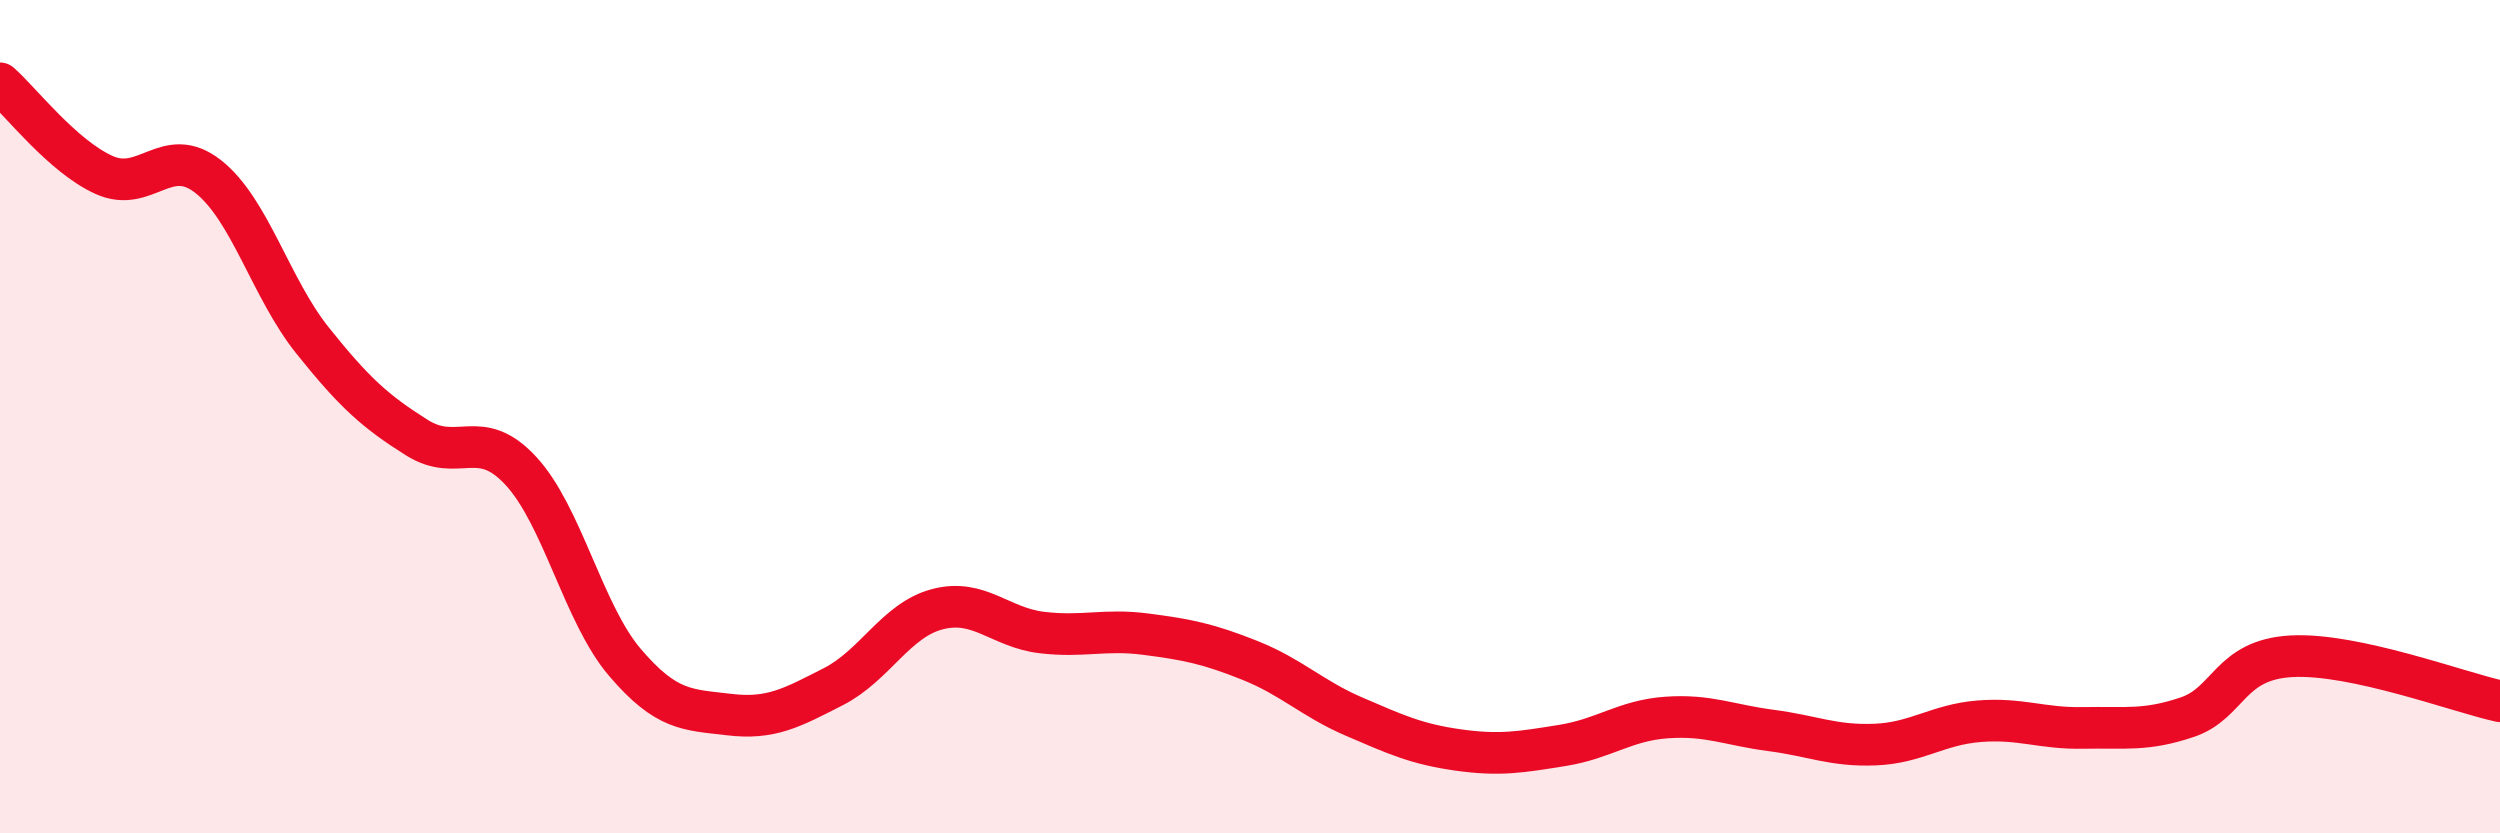
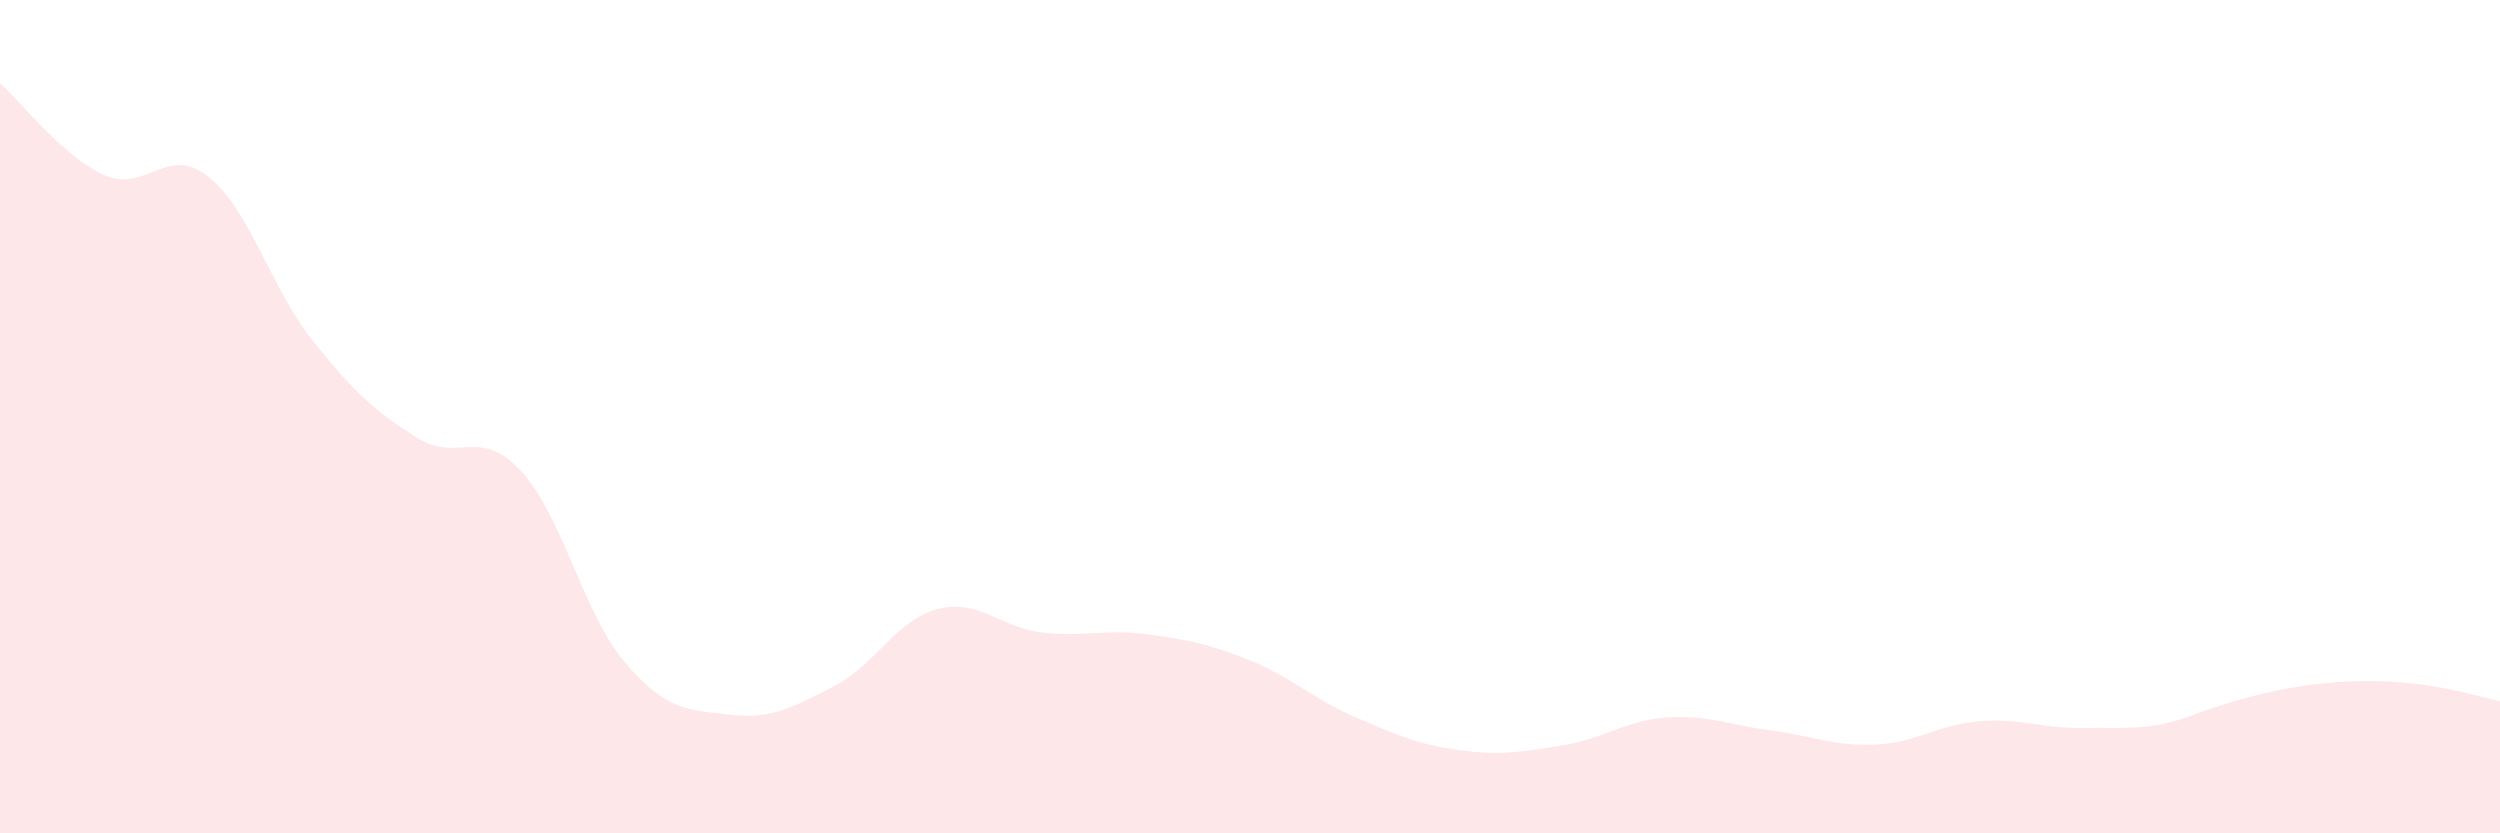
<svg xmlns="http://www.w3.org/2000/svg" width="60" height="20" viewBox="0 0 60 20">
-   <path d="M 0,2 C 0.5,2.44 1.5,3.75 2.5,4.2 C 3.5,4.65 4,3.45 5,4.24 C 6,5.03 6.5,6.92 7.5,8.17 C 8.5,9.42 9,9.87 10,10.5 C 11,11.13 11.5,10.22 12.5,11.3 C 13.5,12.38 14,14.73 15,15.9 C 16,17.07 16.5,17.03 17.5,17.15 C 18.5,17.27 19,16.99 20,16.48 C 21,15.97 21.5,14.88 22.5,14.62 C 23.5,14.36 24,15.06 25,15.18 C 26,15.3 26.5,15.09 27.5,15.22 C 28.5,15.35 29,15.45 30,15.85 C 31,16.25 31.5,16.77 32.5,17.2 C 33.5,17.63 34,17.86 35,18 C 36,18.14 36.5,18.05 37.5,17.89 C 38.5,17.73 39,17.29 40,17.22 C 41,17.15 41.5,17.4 42.5,17.53 C 43.5,17.66 44,17.91 45,17.87 C 46,17.83 46.5,17.39 47.5,17.31 C 48.5,17.23 49,17.49 50,17.47 C 51,17.45 51.5,17.55 52.5,17.21 C 53.5,16.87 53.5,15.83 55,15.75 C 56.5,15.67 59,16.61 60,16.83L60 20L0 20Z" fill="#EB0A25" opacity="0.1" stroke-linecap="round" stroke-linejoin="round" />
-   <path d="M 0,2 C 0.5,2.44 1.5,3.75 2.5,4.2 C 3.5,4.65 4,3.45 5,4.24 C 6,5.03 6.5,6.92 7.5,8.17 C 8.5,9.42 9,9.87 10,10.5 C 11,11.13 11.5,10.22 12.5,11.3 C 13.5,12.38 14,14.73 15,15.9 C 16,17.07 16.5,17.03 17.5,17.15 C 18.5,17.27 19,16.99 20,16.48 C 21,15.97 21.5,14.88 22.5,14.62 C 23.5,14.36 24,15.06 25,15.18 C 26,15.3 26.5,15.09 27.5,15.22 C 28.5,15.35 29,15.45 30,15.85 C 31,16.25 31.5,16.77 32.5,17.2 C 33.5,17.63 34,17.86 35,18 C 36,18.14 36.5,18.05 37.5,17.89 C 38.5,17.73 39,17.29 40,17.22 C 41,17.15 41.5,17.4 42.5,17.53 C 43.5,17.66 44,17.91 45,17.87 C 46,17.83 46.5,17.39 47.5,17.31 C 48.5,17.23 49,17.49 50,17.47 C 51,17.45 51.5,17.55 52.5,17.21 C 53.5,16.87 53.5,15.83 55,15.75 C 56.5,15.67 59,16.61 60,16.83" stroke="#EB0A25" stroke-width="1" fill="none" stroke-linecap="round" stroke-linejoin="round" />
+   <path d="M 0,2 C 0.5,2.44 1.5,3.75 2.5,4.2 C 3.5,4.65 4,3.45 5,4.24 C 6,5.03 6.5,6.92 7.5,8.17 C 8.5,9.42 9,9.87 10,10.5 C 11,11.13 11.5,10.22 12.5,11.3 C 13.5,12.38 14,14.73 15,15.9 C 16,17.07 16.5,17.03 17.5,17.15 C 18.5,17.27 19,16.99 20,16.48 C 21,15.97 21.5,14.88 22.5,14.62 C 23.5,14.36 24,15.06 25,15.18 C 26,15.3 26.5,15.09 27.5,15.22 C 28.5,15.35 29,15.45 30,15.85 C 31,16.25 31.5,16.77 32.5,17.2 C 33.5,17.63 34,17.86 35,18 C 36,18.14 36.5,18.05 37.5,17.89 C 38.5,17.73 39,17.29 40,17.22 C 41,17.15 41.5,17.4 42.5,17.53 C 43.5,17.66 44,17.91 45,17.87 C 46,17.83 46.5,17.39 47.5,17.31 C 48.5,17.23 49,17.49 50,17.47 C 51,17.45 51.5,17.55 52.5,17.21 C 56.5,15.67 59,16.61 60,16.83L60 20L0 20Z" fill="#EB0A25" opacity="0.1" stroke-linecap="round" stroke-linejoin="round" />
</svg>